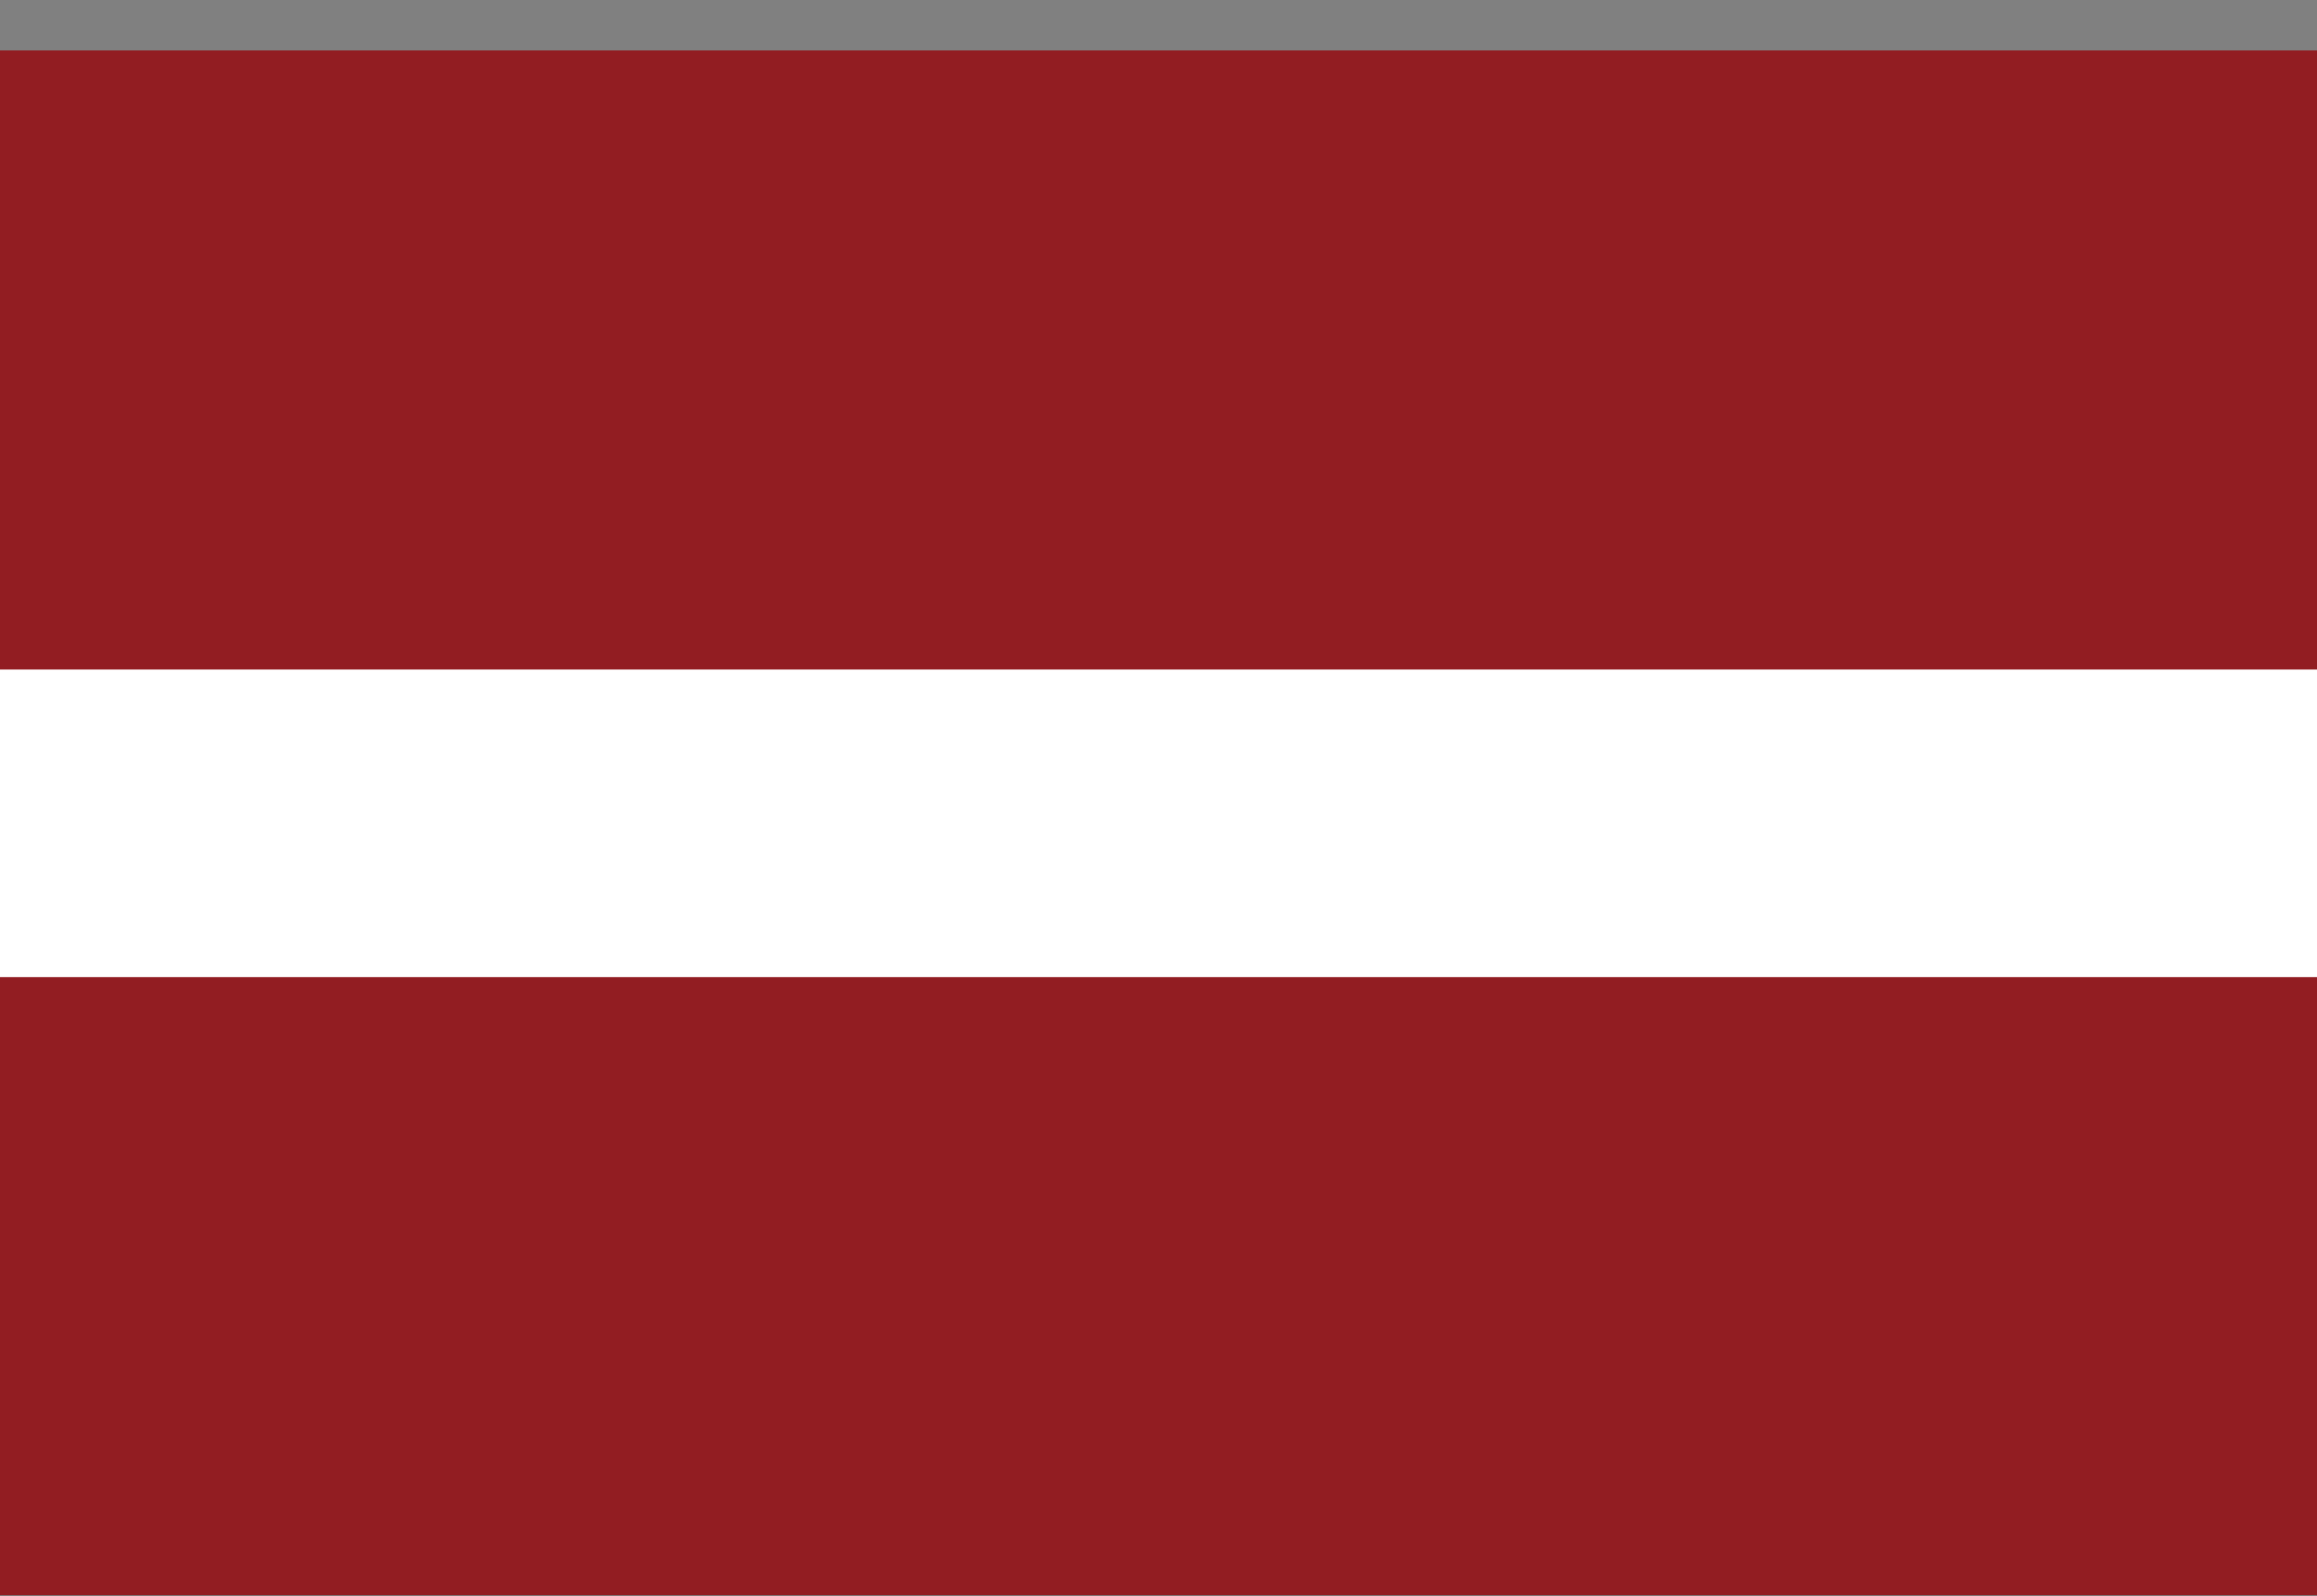
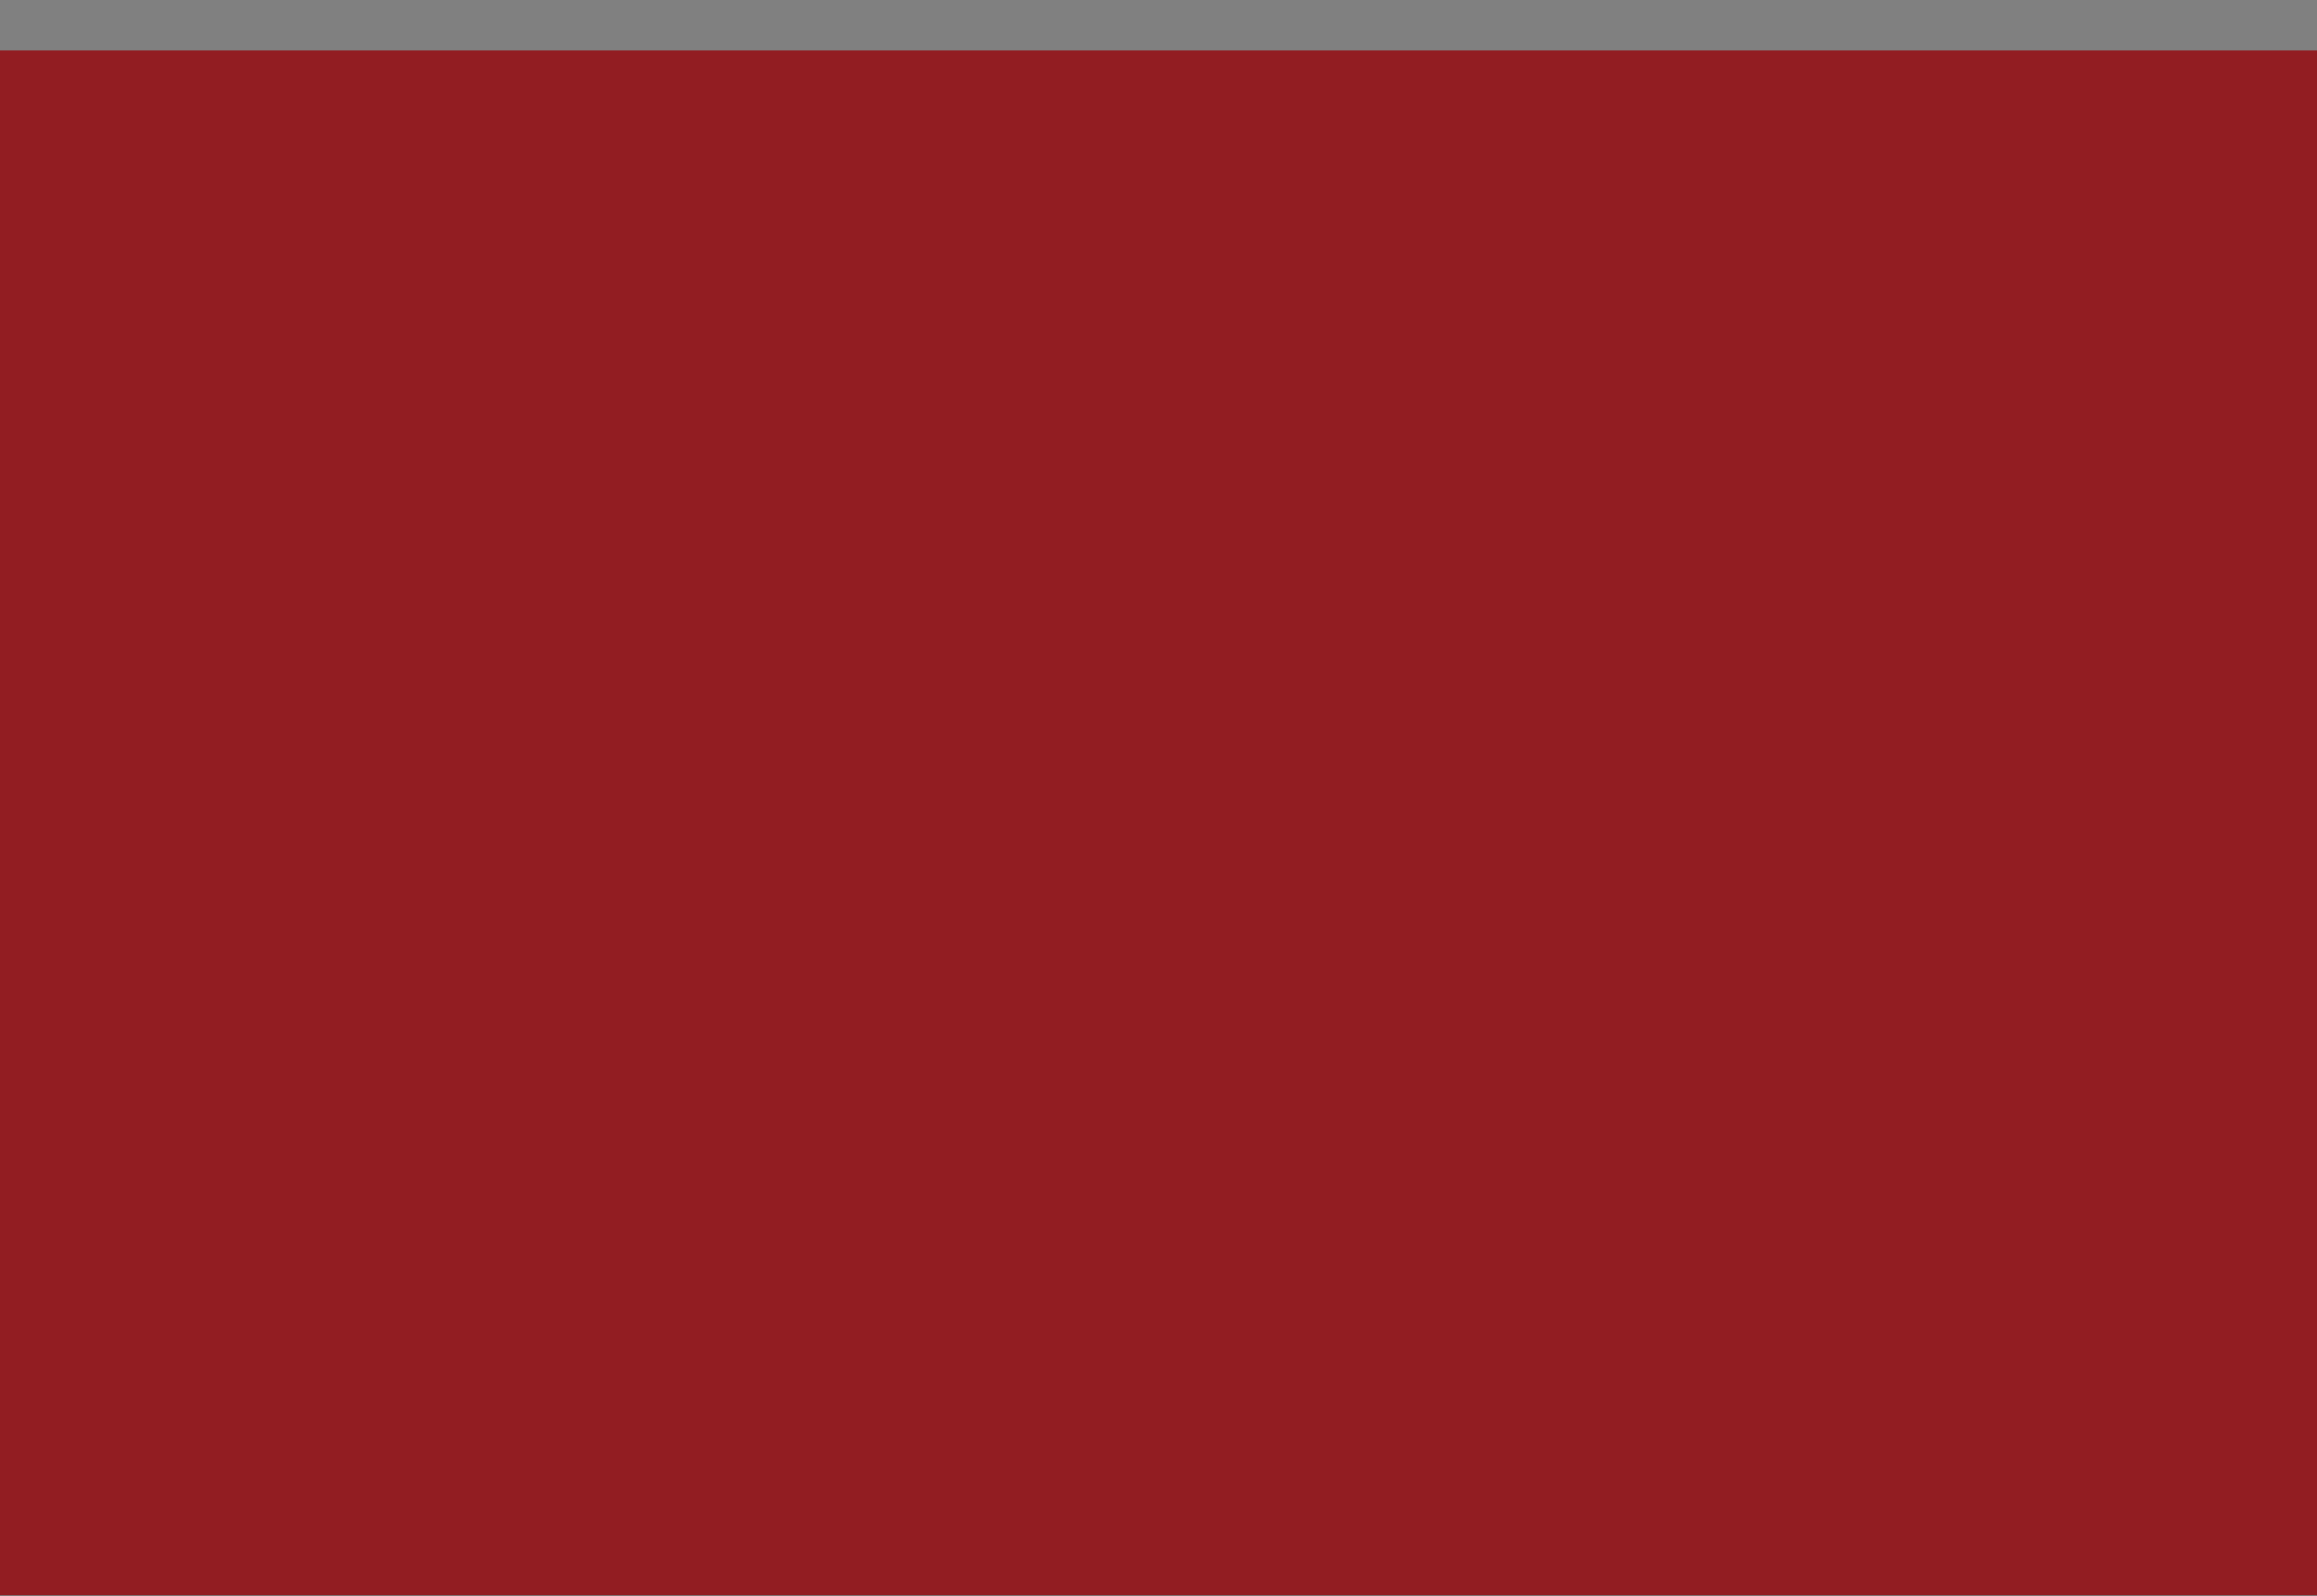
<svg xmlns="http://www.w3.org/2000/svg" width="45" height="31" viewBox="0 0 45 31" fill="none">
  <rect x="0" y="0" width="45" height="31" fill="#808080" stroke="none" />
  <path d="M45 0.979H0V30.98H45V0.979Z" fill="#921D22" />
-   <path d="M45 13.003H0V18.976H45V13.003Z" fill="white" />
</svg>